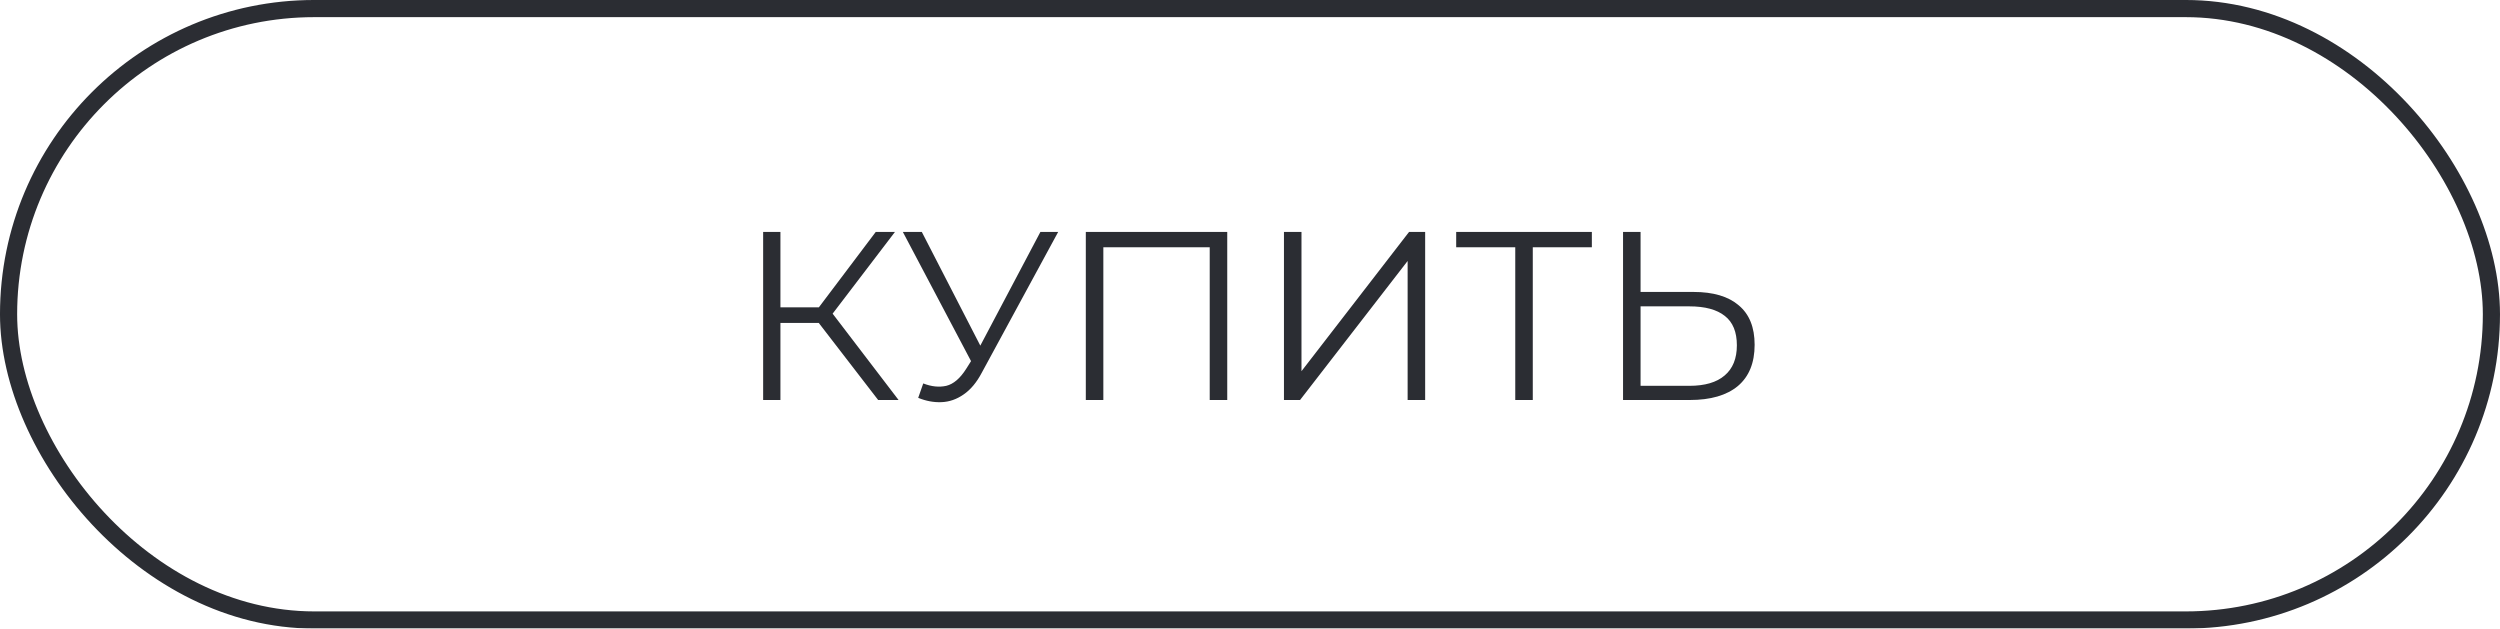
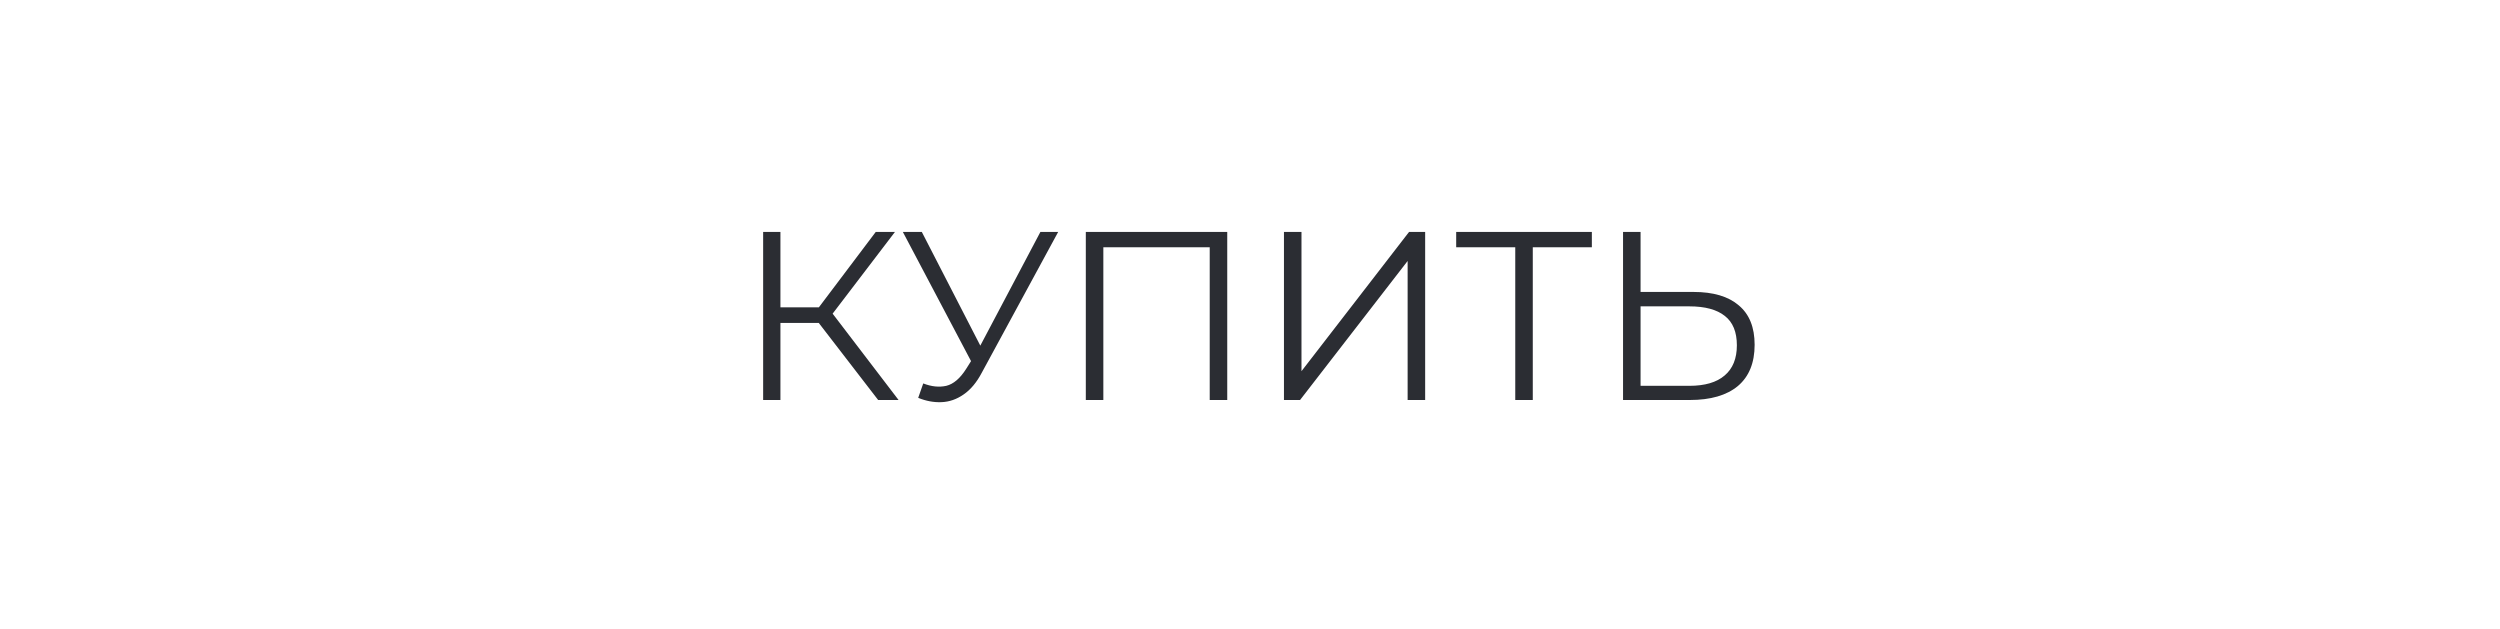
<svg xmlns="http://www.w3.org/2000/svg" width="175" height="44" viewBox="0 0 175 44" fill="none">
  <g filter="url(#filter0_b_140_229)">
    <path d="M61.471 28L56.95 22.134L57.958 21.529L62.9 28H61.471ZM53.42 28V16.234H54.63V28H53.42ZM54.261 22.604V21.512H57.942V22.604H54.261ZM58.059 22.251L56.916 22.05L61.303 16.234H62.648L58.059 22.251ZM64.627 26.84C65.198 27.064 65.736 27.12 66.24 27.008C66.745 26.885 67.21 26.487 67.635 25.815L68.207 24.907L68.325 24.756L72.829 16.234H74.073L68.728 26.084C68.369 26.767 67.944 27.277 67.451 27.613C66.969 27.95 66.453 28.129 65.904 28.151C65.366 28.174 64.823 28.073 64.274 27.849L64.627 26.84ZM68.291 25.882L63.198 16.234H64.526L68.963 24.857L68.291 25.882ZM76.007 28V16.234H85.907V28H84.68V16.973L85 17.31H76.915L77.234 16.973V28H76.007ZM89.877 28V16.234H91.104V25.983L98.635 16.234H99.761V28H98.534V18.268L91.004 28H89.877ZM106.068 28V16.973L106.404 17.31H101.933V16.234H111.43V17.31H106.976L107.295 16.973V28H106.068ZM118.538 20.436C119.928 20.436 120.987 20.75 121.715 21.377C122.455 21.994 122.824 22.913 122.824 24.134C122.824 25.4 122.432 26.364 121.648 27.025C120.863 27.675 119.743 28 118.286 28H113.613V16.234H114.84V20.436H118.538ZM118.252 27.008C119.339 27.008 120.163 26.767 120.723 26.285C121.295 25.804 121.581 25.098 121.581 24.168C121.581 23.238 121.3 22.554 120.74 22.117C120.18 21.669 119.351 21.445 118.252 21.445H114.84V27.008H118.252Z" fill="#2B2D33" />
-     <rect x="0.6" y="0.6" width="173.799" height="42.799" rx="21.4" stroke="#2B2D33" stroke-width="1.201" />
  </g>
  <defs>
    <filter id="filter0_b_140_229" x="-9.605" y="-9.605" width="194.21" height="63.21" filterUnits="userSpaceOnUse" color-interpolation-filters="sRGB">
      <feFlood flood-opacity="0" result="BackgroundImageFix" />
      <feGaussianBlur in="BackgroundImageFix" stdDeviation="4.803" />
      <feComposite in2="SourceAlpha" operator="in" result="effect1_backgroundBlur_140_229" />
      <feBlend mode="normal" in="SourceGraphic" in2="effect1_backgroundBlur_140_229" result="shape" />
    </filter>
  </defs>
</svg>